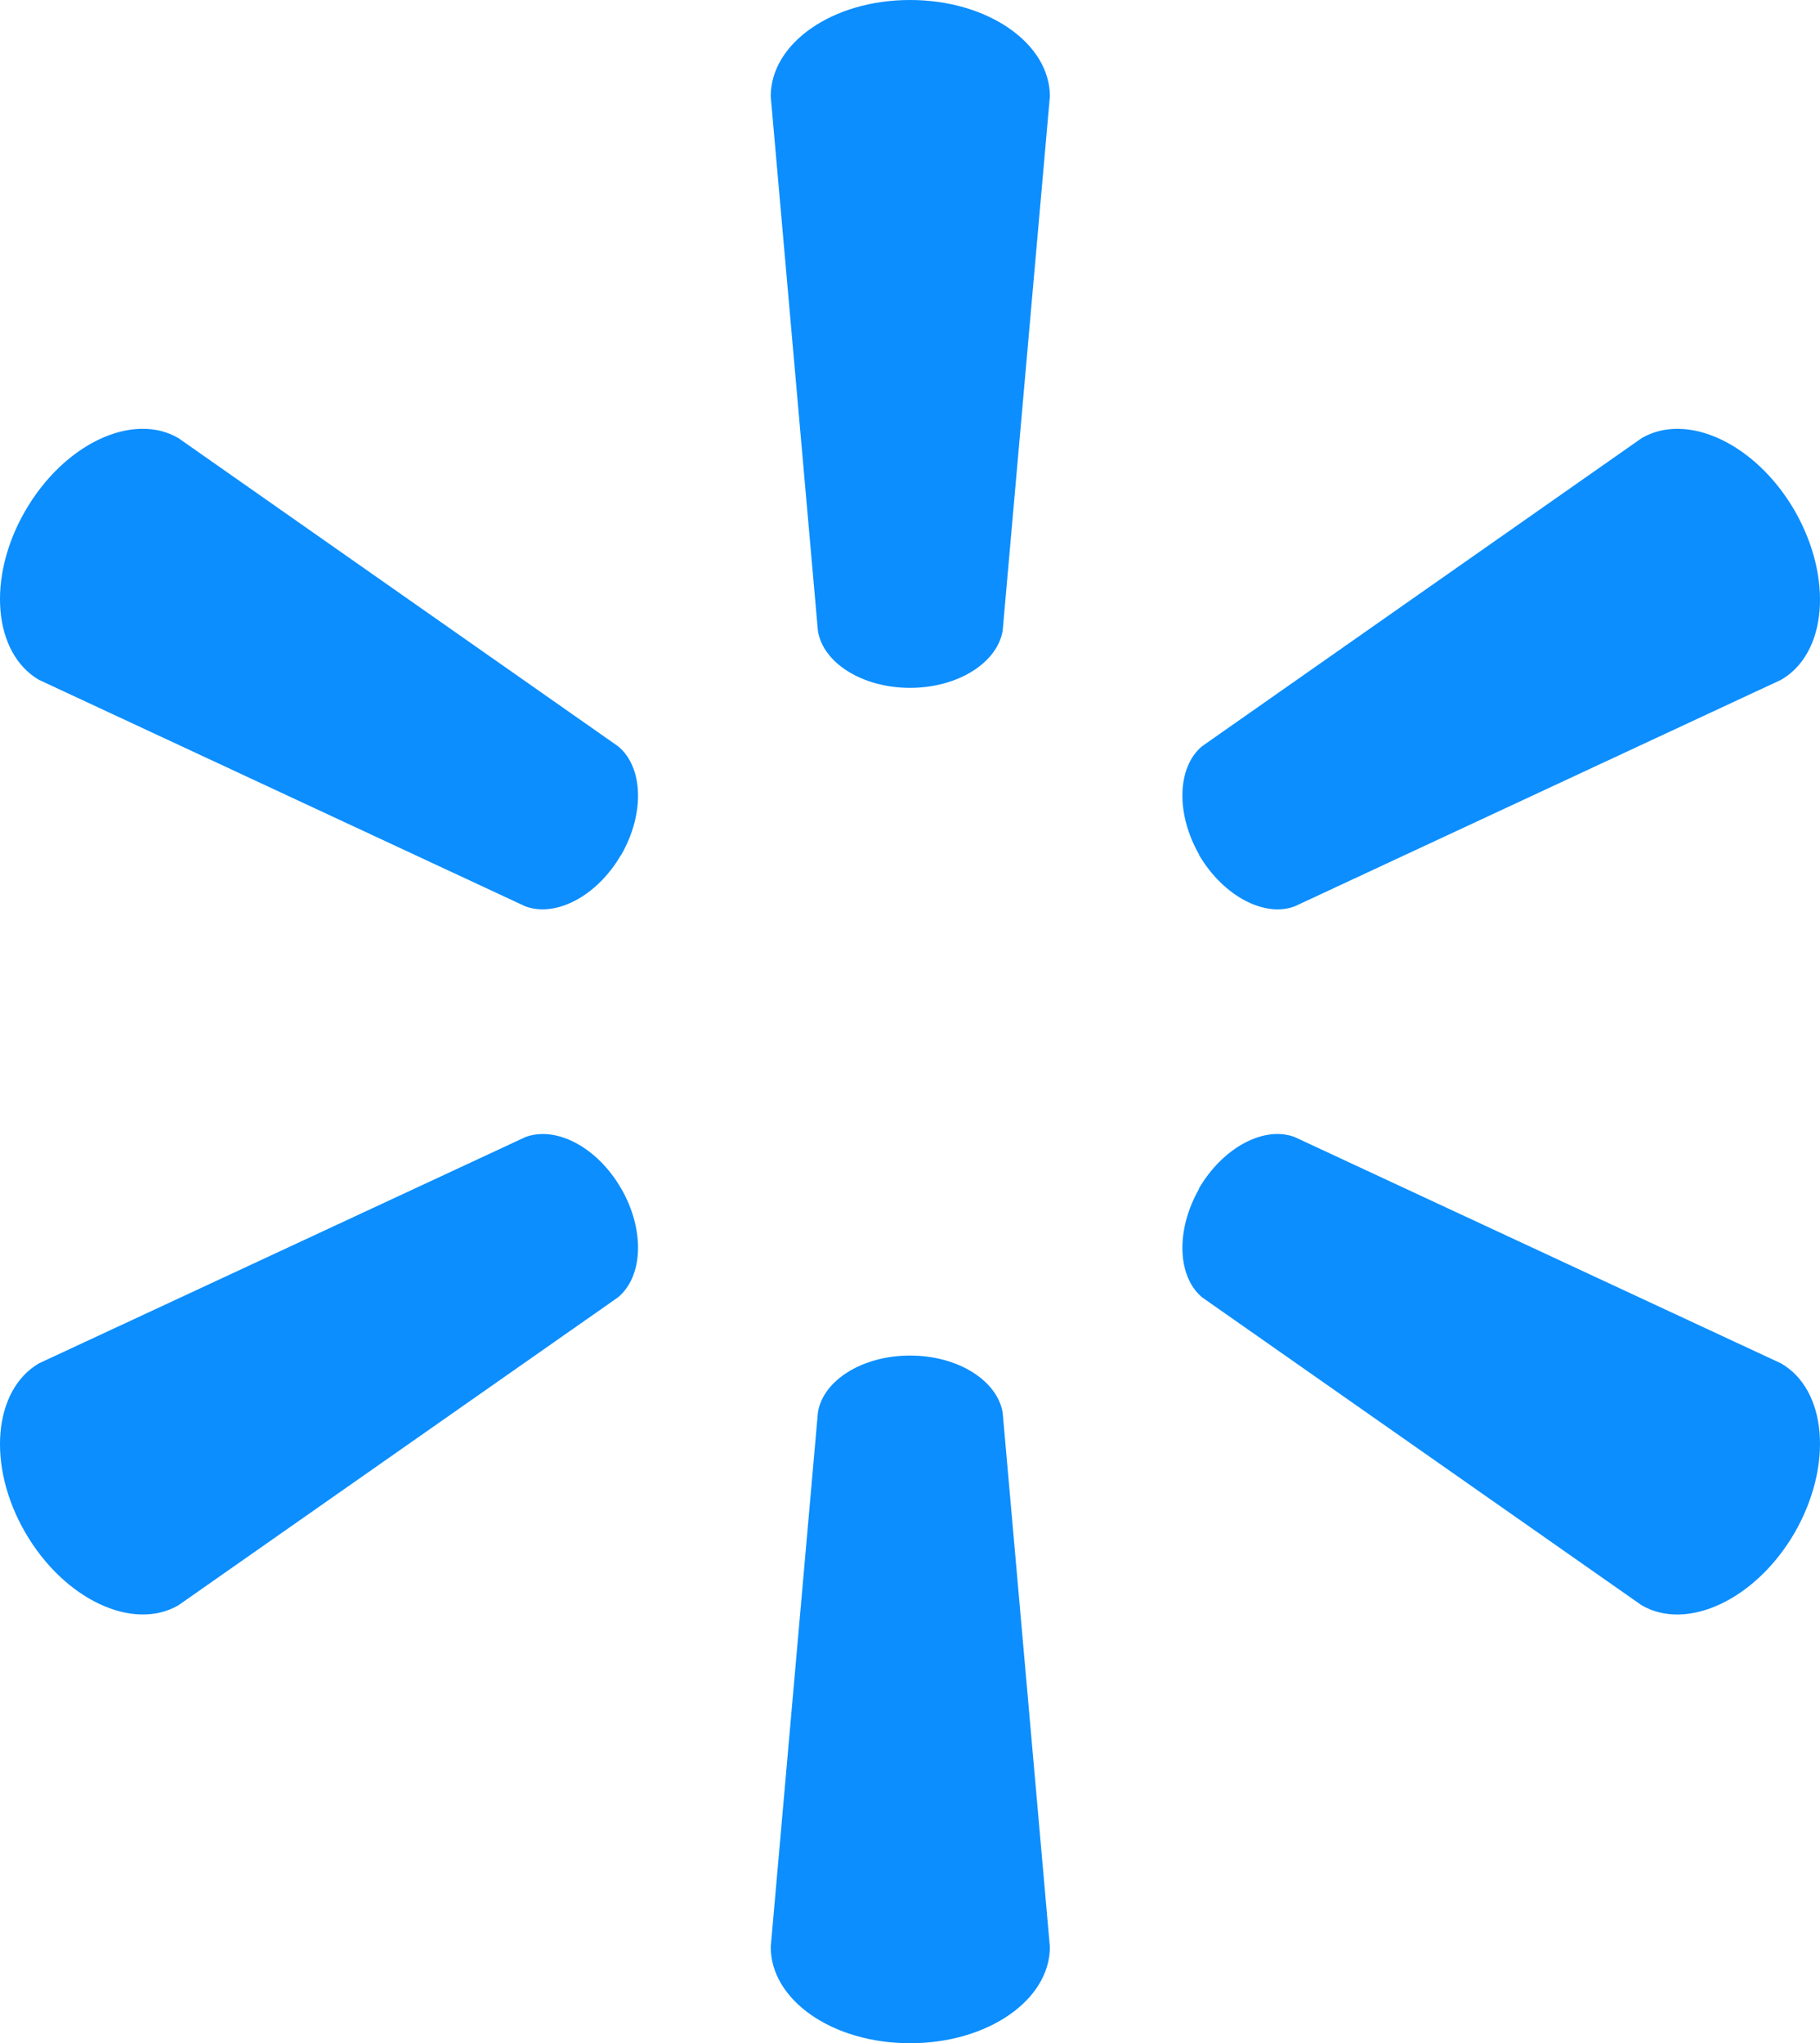
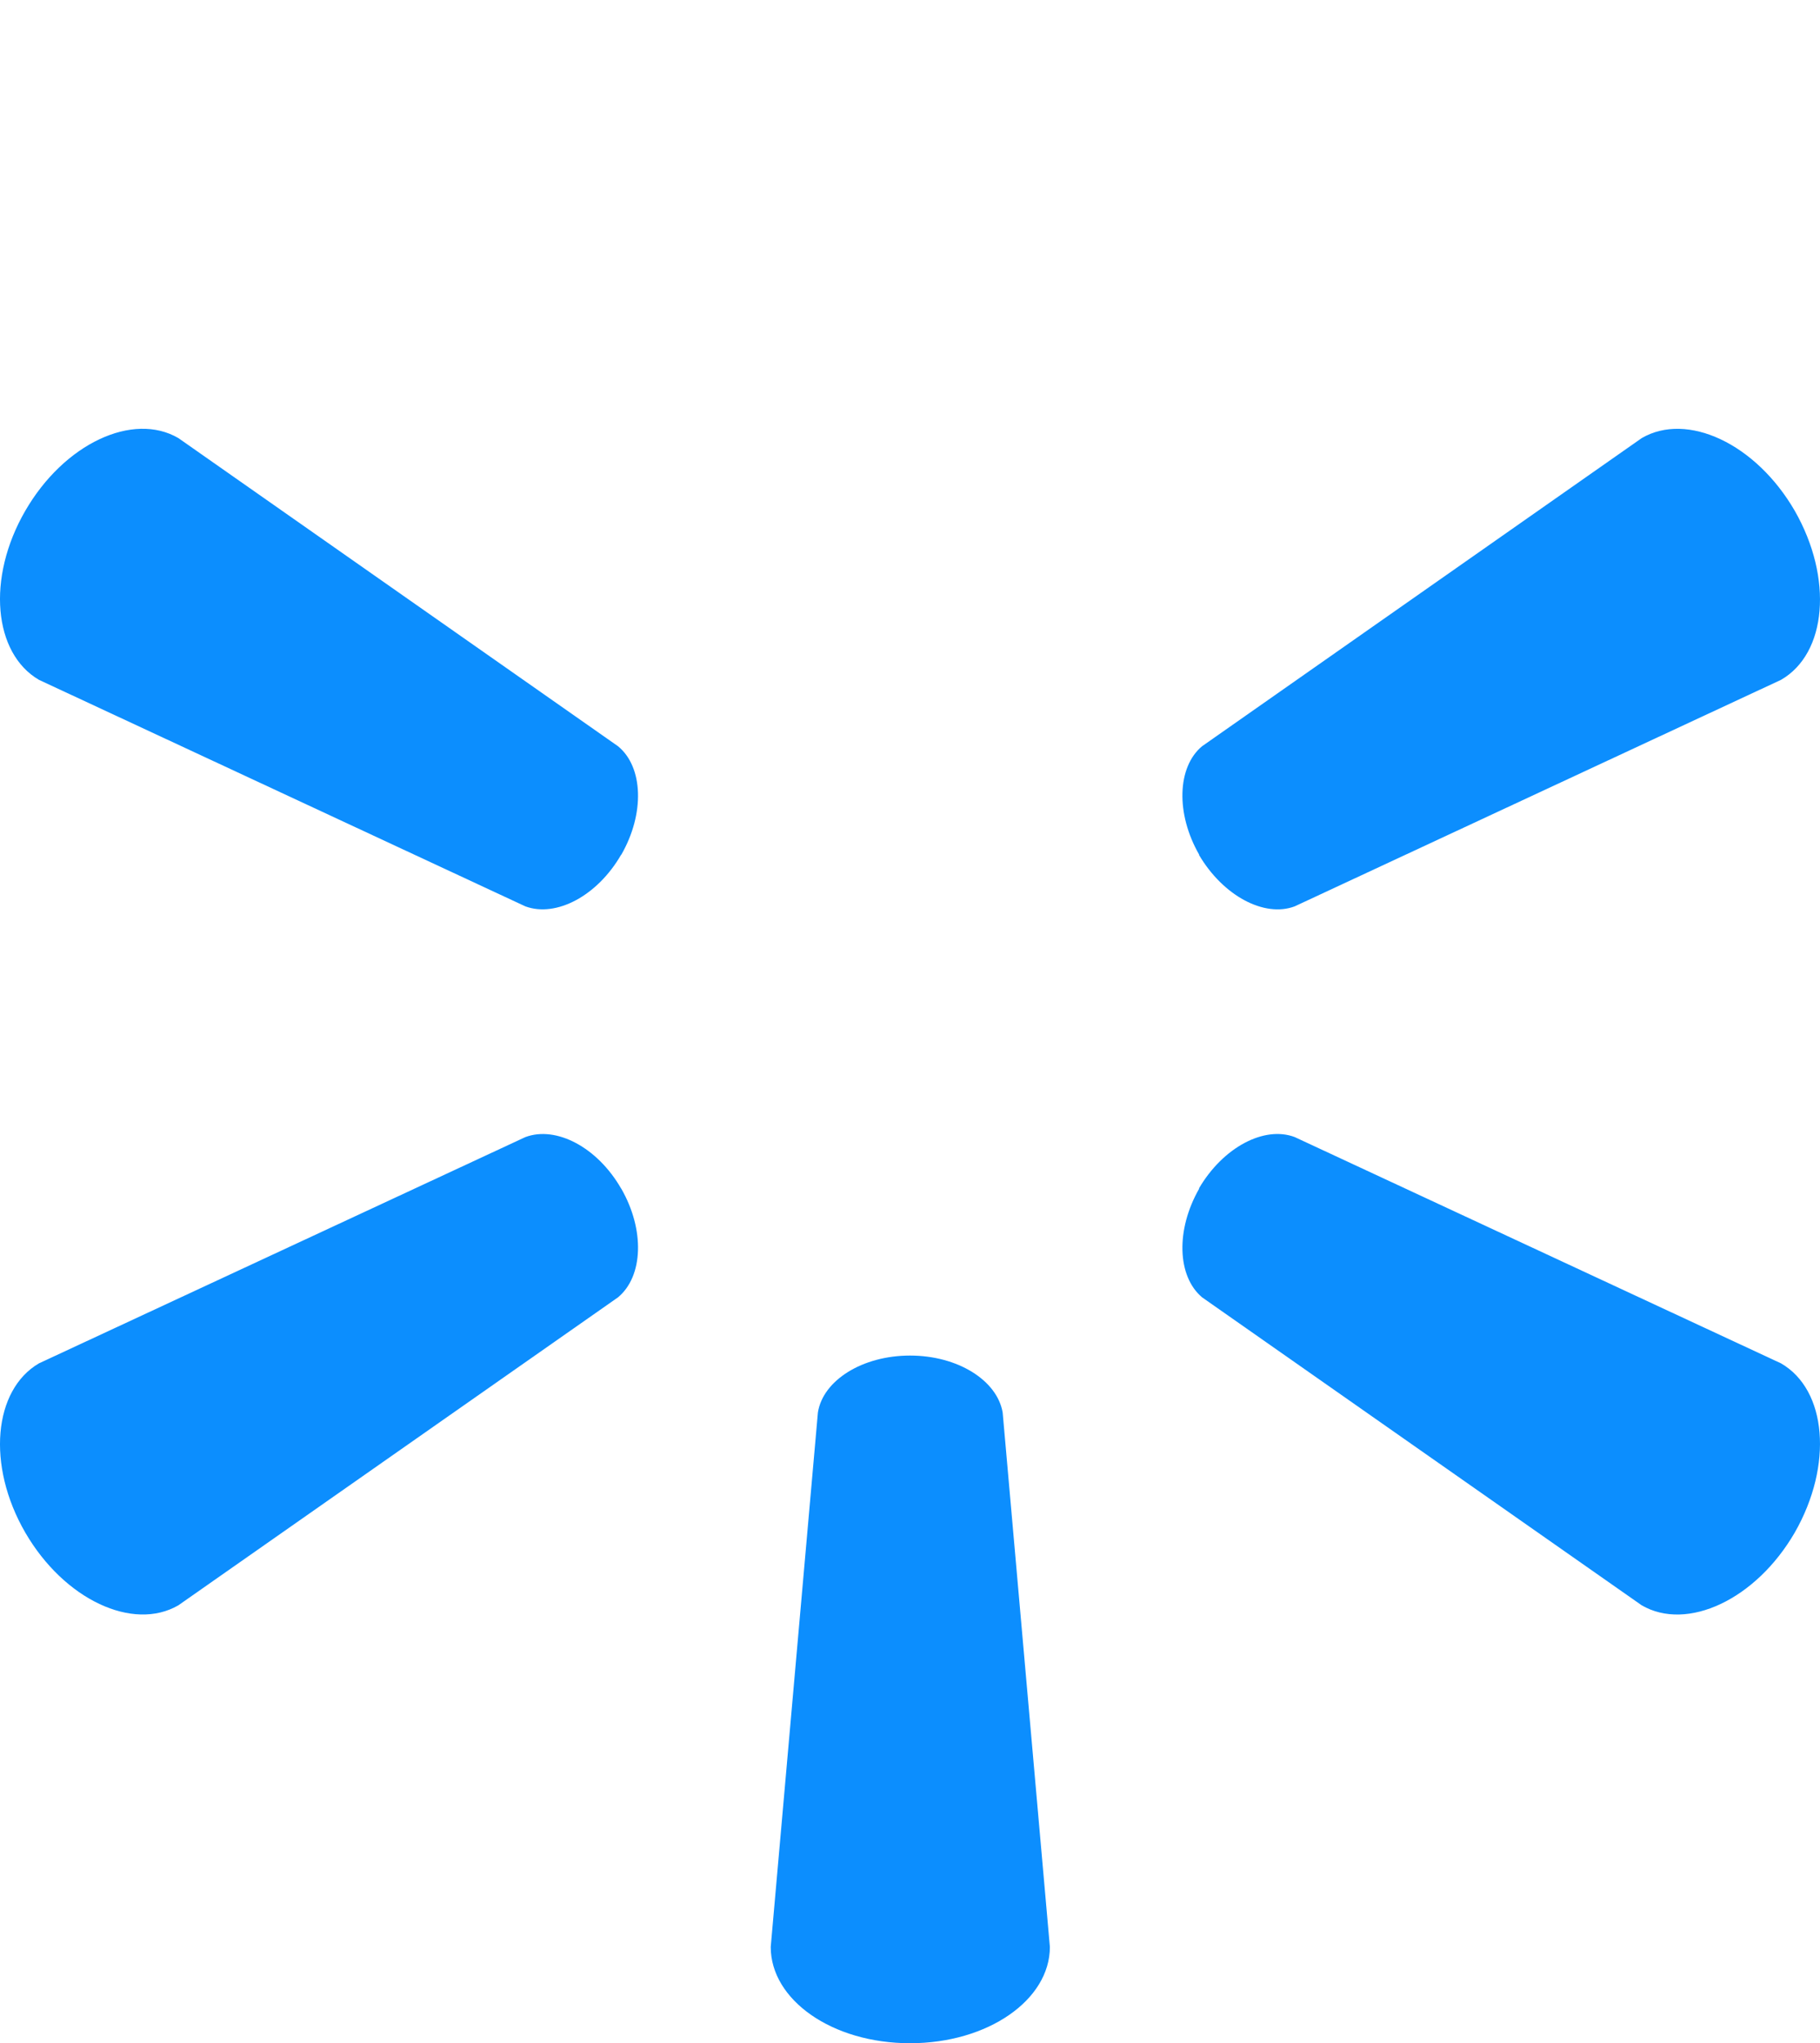
<svg xmlns="http://www.w3.org/2000/svg" width="259.79" height="291.622" viewBox="0 0 259.79 291.622">
  <g id="Group_162635" data-name="Group 162635" transform="translate(-357.814 -177.178)">
    <g id="Group_162636" data-name="Group 162636" transform="translate(357.814 177.178)">
      <g id="Group_162635-2" data-name="Group 162635" transform="translate(0)">
-         <path id="Path_83625" data-name="Path 83625" d="M218.8,98.175c6.807,0,12.435-3.555,13.223-8.144l6.74-76.286C238.759,6.2,229.921,0,218.8,0s-19.884,6.2-19.884,13.745l6.734,76.286c.72,4.589,6.353,8.144,13.15,8.144" transform="translate(-88.901)" fill="#0c8efe" />
        <path id="Path_83626" data-name="Path 83626" d="M266.509,72.541c3.4-5.909,3.143-12.565-.454-15.51L203.3,13.049c-6.479-3.774-16.293.762-21.858,10.389-5.56,9.611-4.516,20.344,1.958,24.118l69.431,32.33C257.216,81.5,263.11,78.4,266.509,72.5" transform="translate(-177.839 49.476)" fill="#0c8efe" />
        <path id="Path_83627" data-name="Path 83627" d="M212.516,72.5c3.461,5.9,9.355,9.005,13.677,7.382l69.421-32.33c6.546-3.769,7.465-14.5,1.968-24.118C292.018,13.812,282.2,9.276,275.73,13.05L212.97,57.032c-3.534,2.95-3.79,9.6-.392,15.5" transform="translate(-41.39 49.48)" fill="#0c8efe" />
        <path id="Path_83628" data-name="Path 83628" d="M218.8,37.061c6.807,0,12.435,3.534,13.223,8.128l6.74,76.28c0,7.554-8.838,13.74-19.963,13.74s-19.884-6.186-19.884-13.74l6.734-76.28c.72-4.594,6.353-8.128,13.15-8.128" transform="translate(-88.901 156.412)" fill="#0c8efe" />
        <path id="Path_83629" data-name="Path 83629" d="M212.516,38.795c3.461-5.92,9.355-8.989,13.677-7.356l69.421,32.3c6.546,3.78,7.465,14.523,1.968,24.139-5.565,9.6-15.379,14.152-21.853,10.394L212.97,54.31c-3.534-2.986-3.79-9.616-.392-15.531" transform="translate(-41.39 130.847)" fill="#0c8efe" />
        <path id="Path_83630" data-name="Path 83630" d="M266.509,38.782c3.4,5.909,3.143,12.545-.454,15.531L203.3,98.268c-6.479,3.753-16.293-.8-21.858-10.389-5.56-9.616-4.516-20.36,1.958-24.144l69.431-32.293c4.385-1.639,10.279,1.436,13.677,7.356" transform="translate(-177.839 130.85)" fill="#0c8efe" />
      </g>
    </g>
  </g>
</svg>